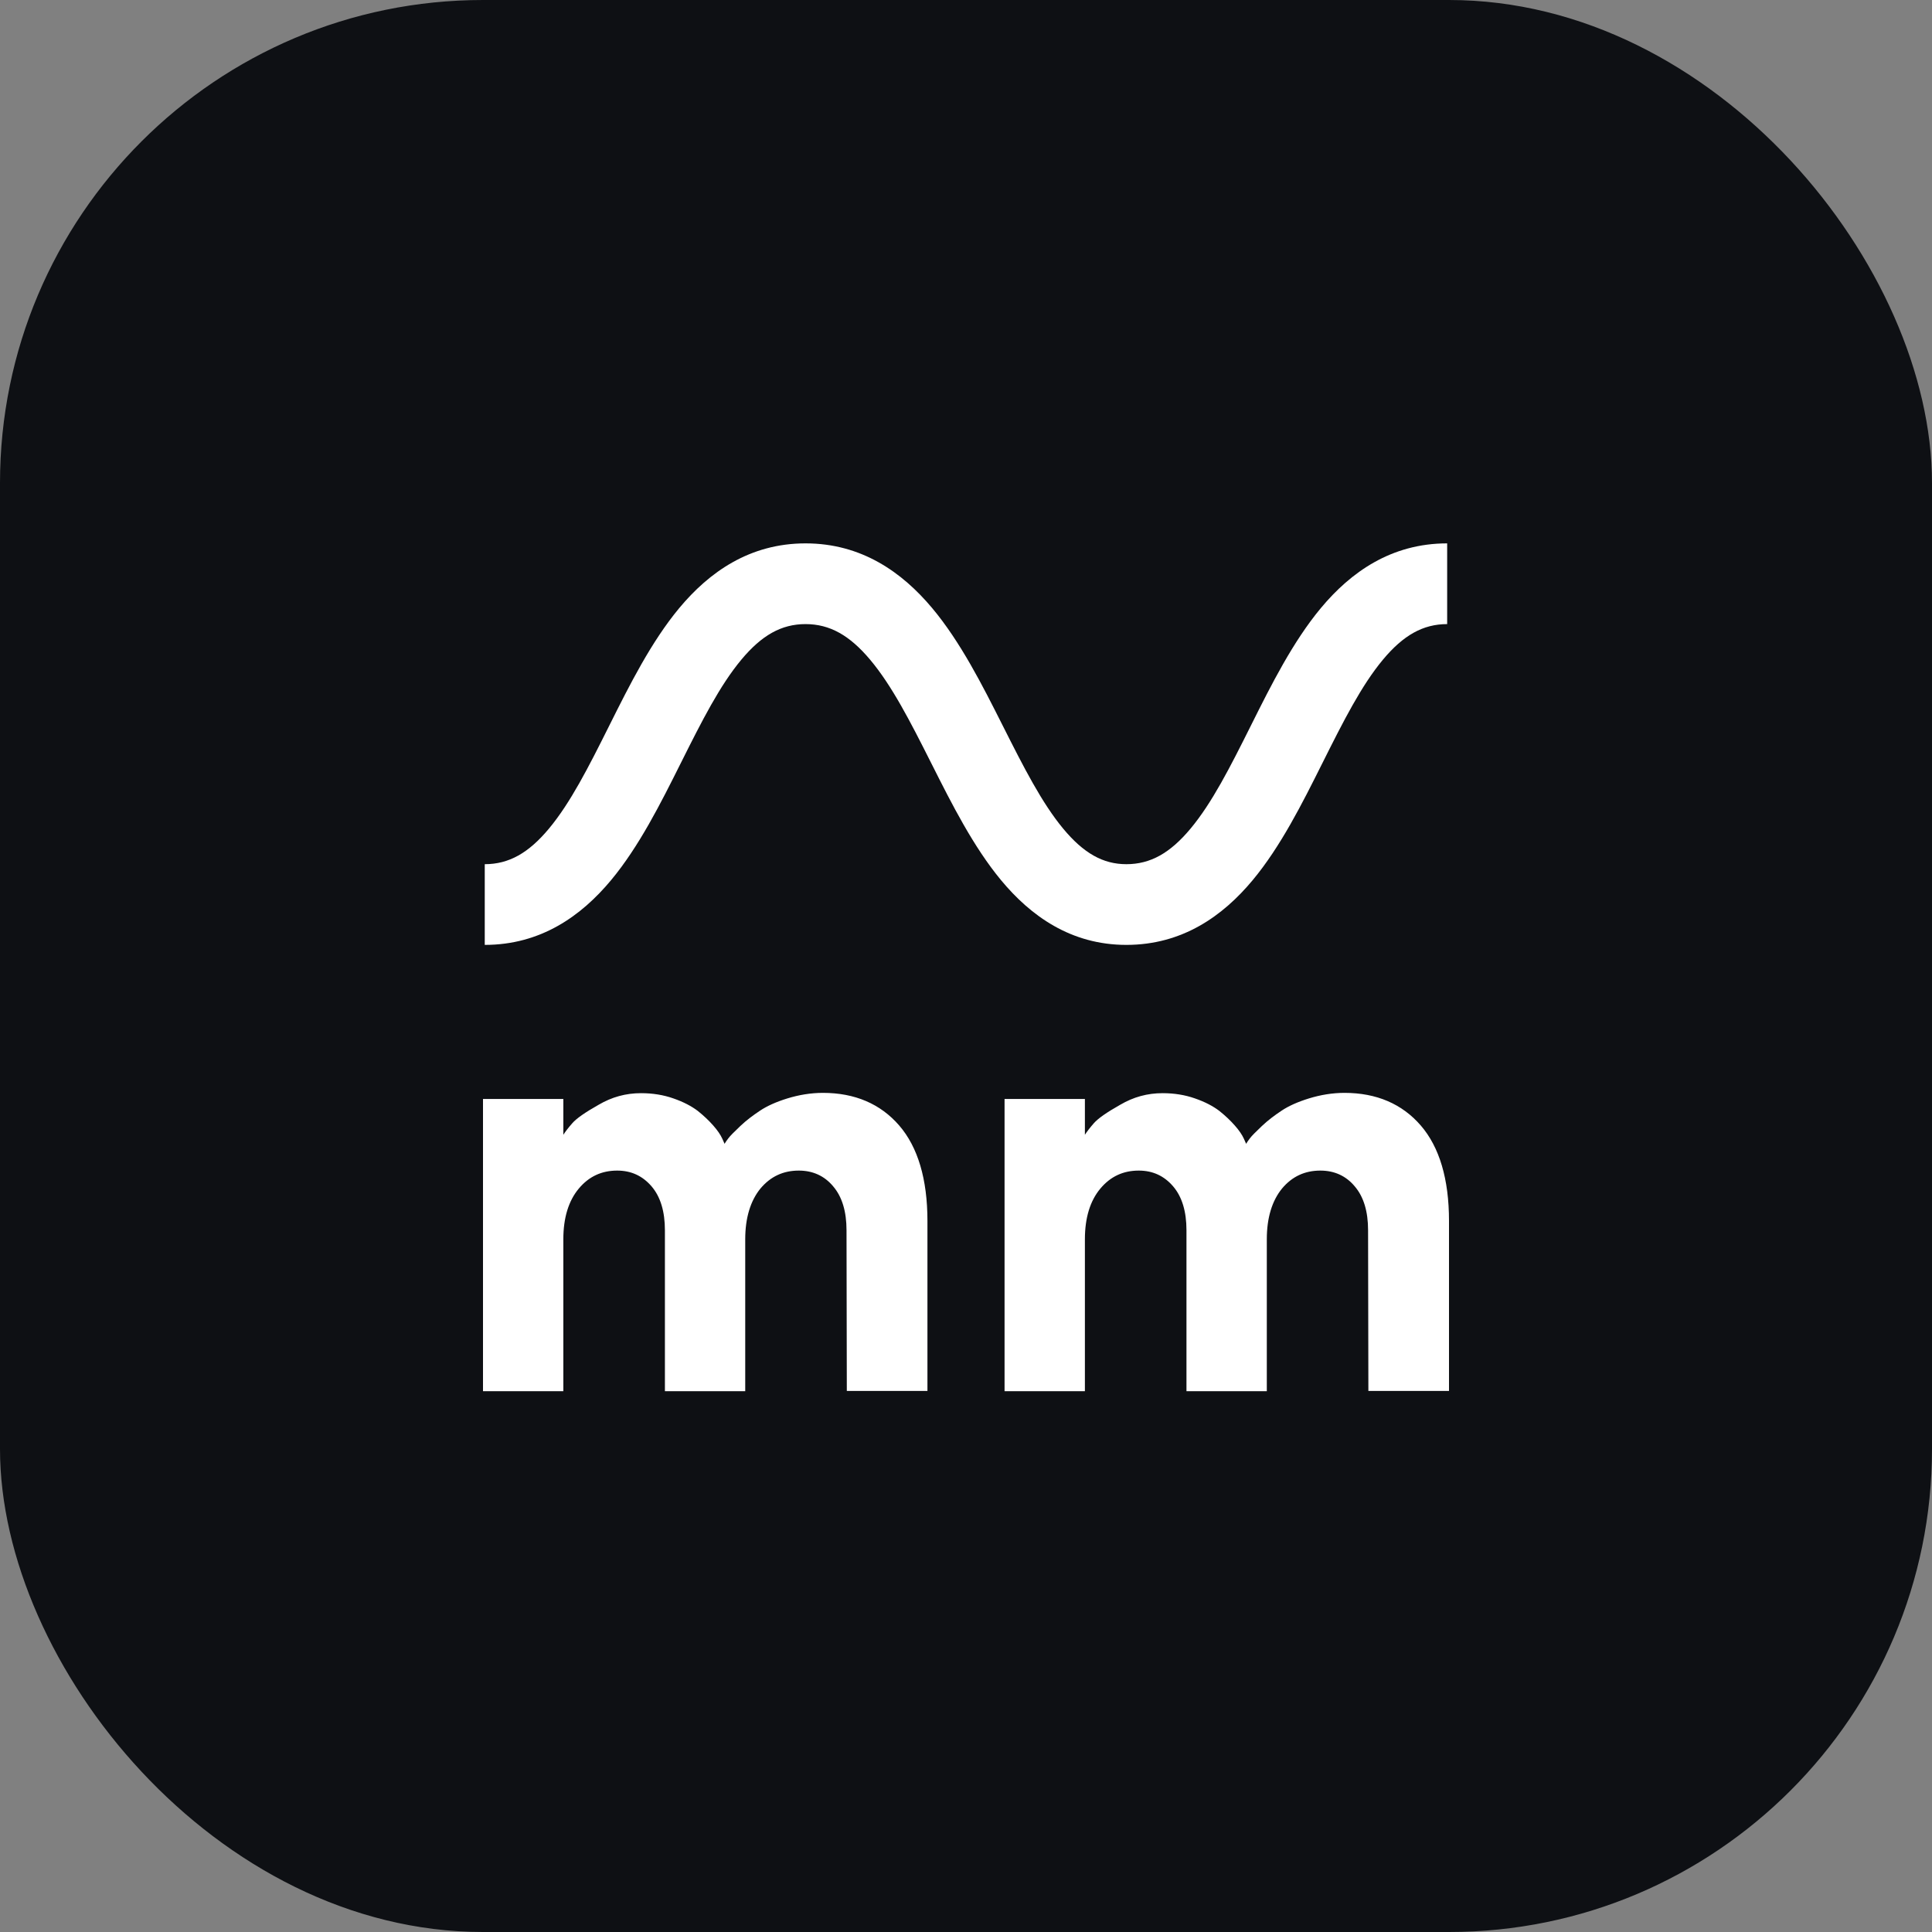
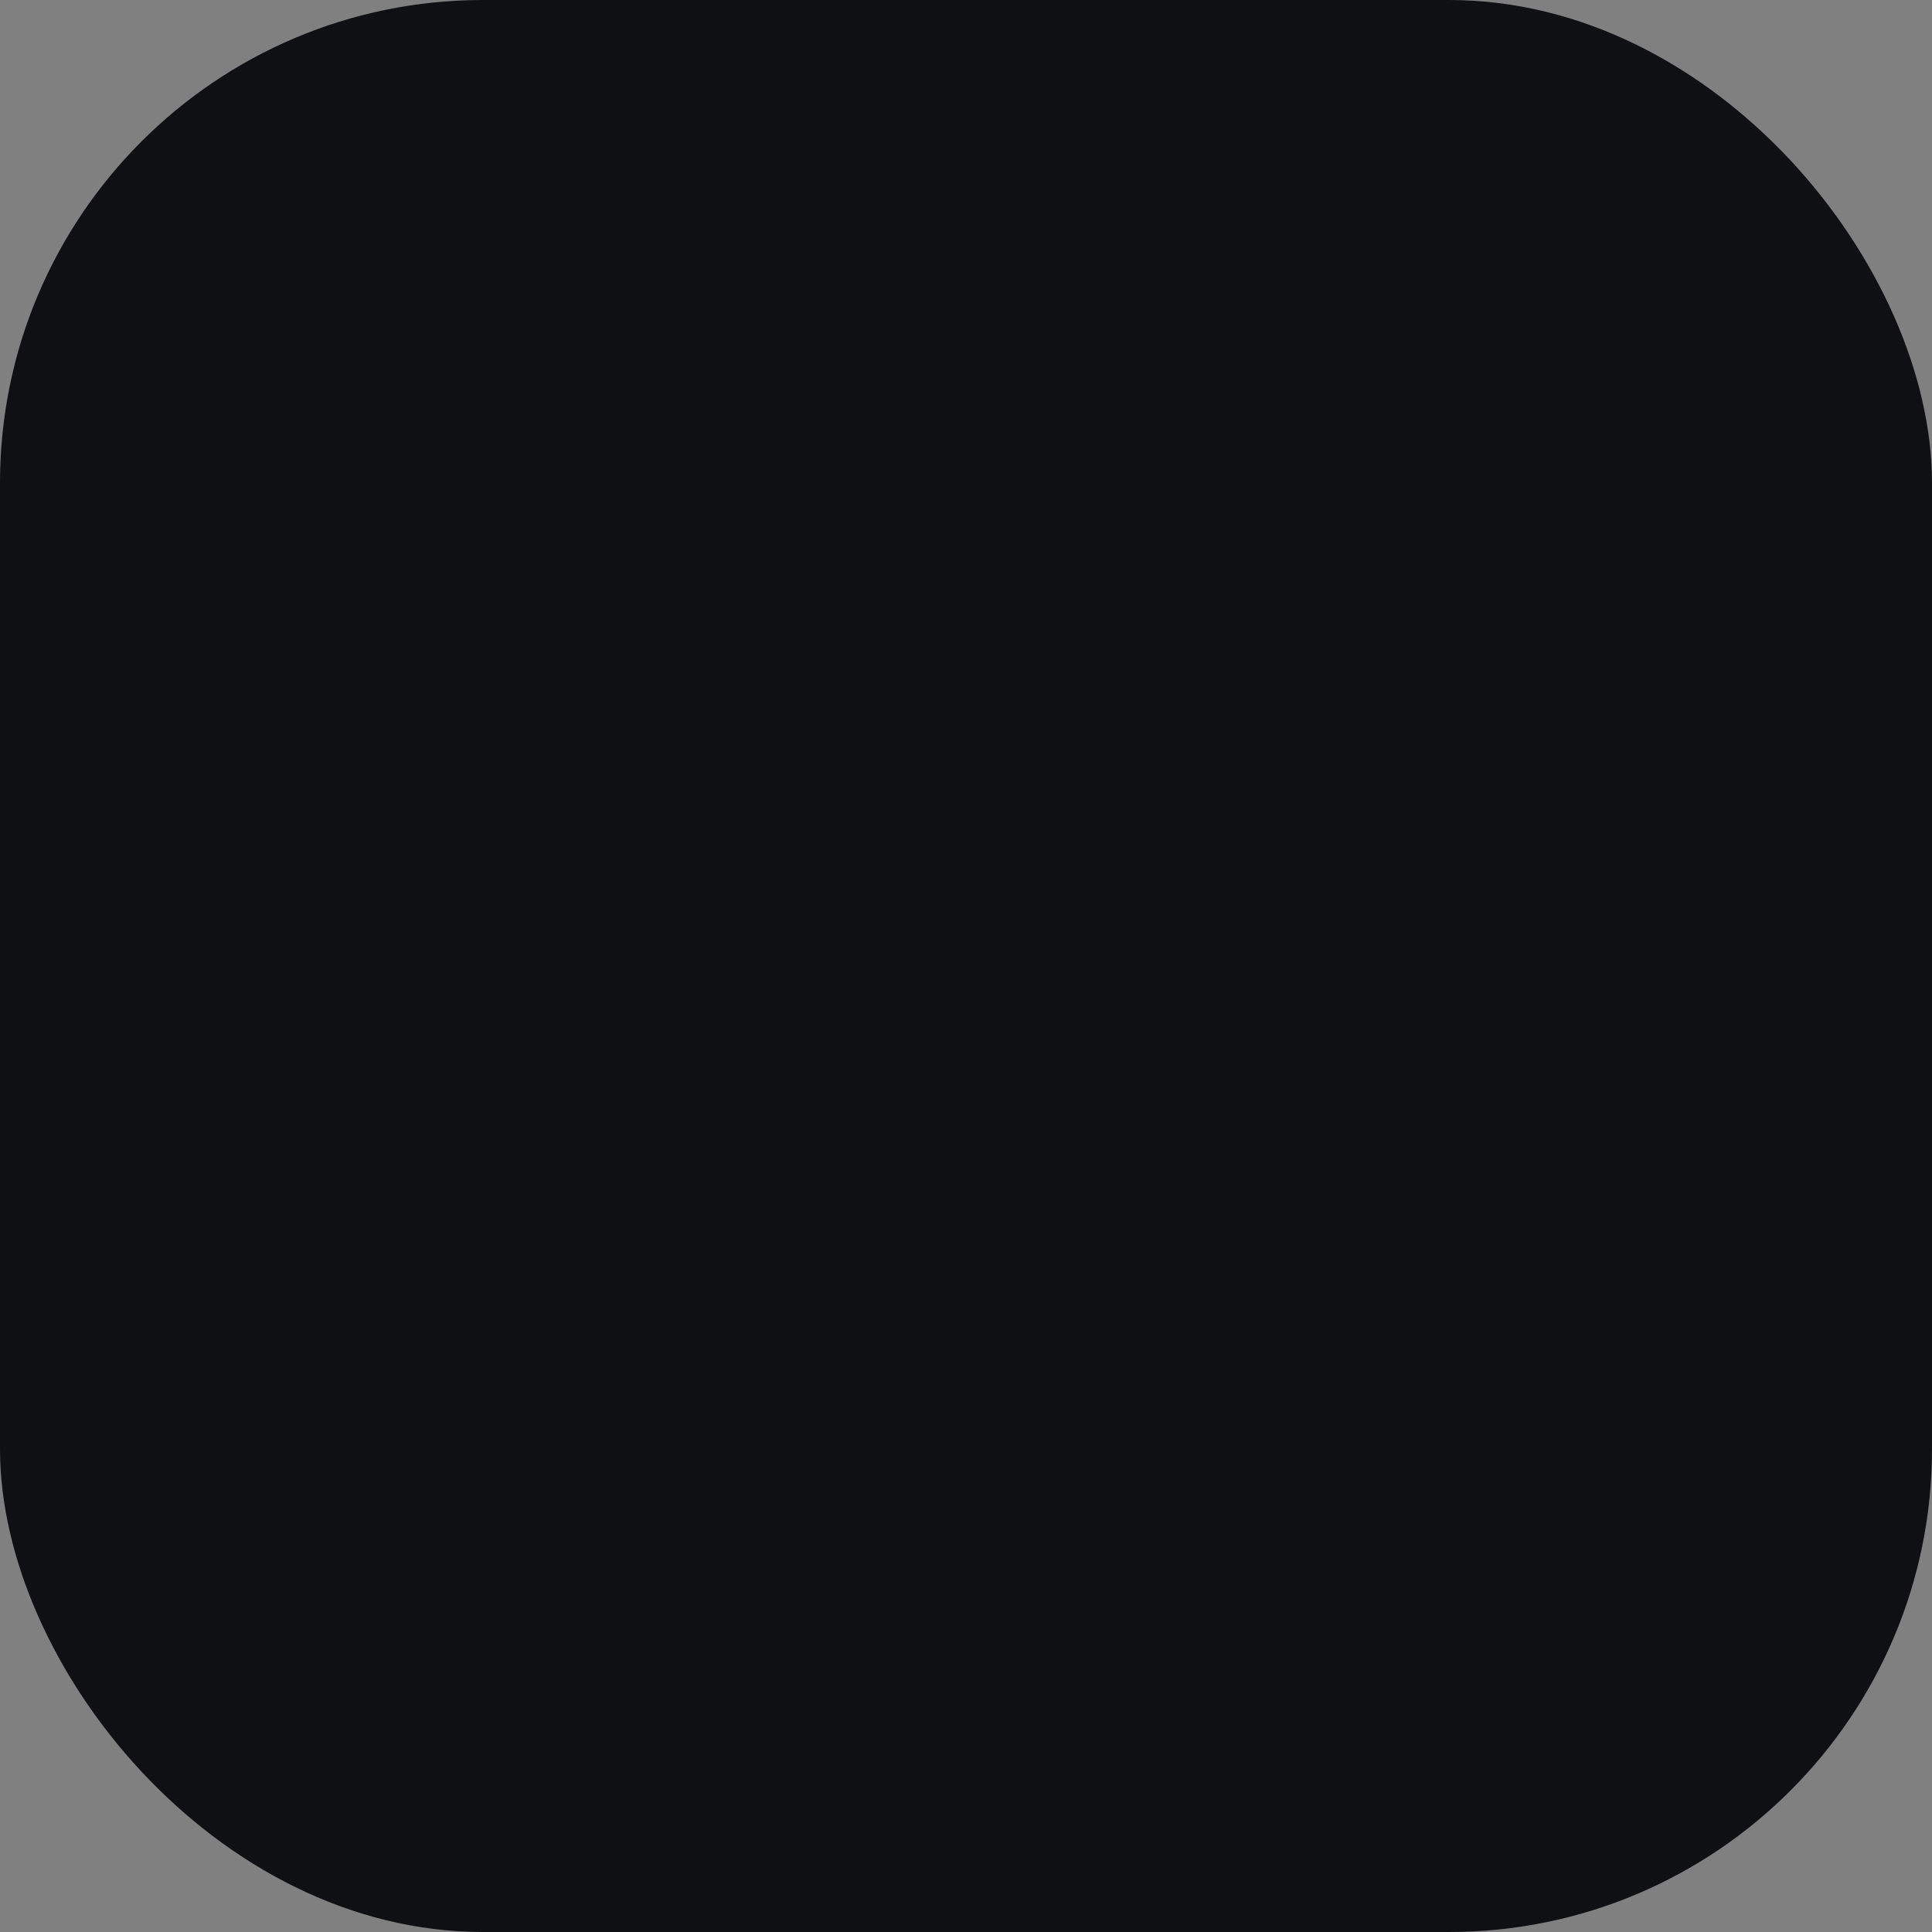
<svg xmlns="http://www.w3.org/2000/svg" width="96" height="96" viewBox="0 0 96 96" fill="none">
  <rect x="0" y="0" width="96" height="96" fill="#808080" stroke="none" />
  <rect width="96" height="96" rx="24" fill="#0E1014" />
-   <path fill-rule="evenodd" clip-rule="evenodd" d="M30.36 43.739C28.881 45.514 26.872 46.951 24.087 46.951V42.941C25.287 42.941 26.267 42.386 27.279 41.171C28.345 39.891 29.239 38.128 30.263 36.079L30.321 35.963C31.275 34.055 32.359 31.887 33.754 30.212C35.233 28.438 37.242 27 40.027 27C42.81 27 44.825 28.435 46.312 30.207C47.727 31.892 48.827 34.075 49.794 35.995L49.834 36.074C50.867 38.125 51.764 39.891 52.829 41.175C53.843 42.396 54.808 42.941 55.968 42.941C57.168 42.941 58.148 42.386 59.16 41.171C60.227 39.891 61.12 38.128 62.144 36.079L62.202 35.963V35.963C63.156 34.055 64.24 31.887 65.635 30.212C67.114 28.438 69.123 27 71.909 27V31.011C70.708 31.011 69.728 31.566 68.716 32.78C67.65 34.06 66.757 35.823 65.732 37.873L65.674 37.988C64.72 39.896 63.636 42.064 62.241 43.739C60.762 45.514 58.753 46.951 55.968 46.951C53.203 46.951 51.209 45.503 49.742 43.736C48.365 42.075 47.283 39.927 46.328 38.029L46.251 37.878C45.221 35.831 44.316 34.067 43.241 32.786C42.219 31.568 41.23 31.011 40.027 31.011C38.827 31.011 37.847 31.566 36.836 32.78C35.769 34.06 34.876 35.823 33.851 37.873L33.793 37.988C32.839 39.896 31.755 42.064 30.36 43.739ZM42.078 69.114H46.084V60.668C46.084 58.586 45.606 56.995 44.681 55.925C43.755 54.854 42.483 54.304 40.892 54.304C40.284 54.304 39.691 54.406 39.127 54.579C38.563 54.753 38.115 54.956 37.768 55.187C37.421 55.418 37.088 55.664 36.785 55.953C36.481 56.242 36.278 56.445 36.192 56.561C36.105 56.676 36.033 56.778 36.004 56.836L35.888 56.575C35.801 56.387 35.657 56.17 35.44 55.925C35.223 55.678 34.962 55.432 34.673 55.201C34.369 54.97 33.964 54.753 33.458 54.579C32.967 54.406 32.431 54.319 31.853 54.319C31.101 54.319 30.407 54.507 29.741 54.898C29.076 55.273 28.642 55.577 28.44 55.809C28.237 56.04 28.093 56.228 27.992 56.387V54.608H24V69.128H27.992V61.579C27.992 60.509 28.252 59.67 28.758 59.062C29.264 58.455 29.901 58.166 30.667 58.166C31.361 58.166 31.925 58.426 32.374 58.947C32.822 59.468 33.039 60.205 33.039 61.131V69.128H37.03V61.579C37.03 60.509 37.291 59.67 37.782 59.062C38.289 58.455 38.925 58.166 39.691 58.166C40.386 58.166 40.964 58.426 41.398 58.947C41.846 59.468 42.063 60.205 42.063 61.131L42.078 69.114ZM67.994 69.114H72V60.668C72 58.586 71.523 56.995 70.597 55.925C69.672 54.854 68.399 54.304 66.808 54.304C66.201 54.304 65.608 54.406 65.044 54.579C64.48 54.753 64.031 54.956 63.684 55.187C63.337 55.418 63.005 55.664 62.701 55.953C62.397 56.242 62.194 56.445 62.108 56.561C62.021 56.676 61.949 56.778 61.92 56.836L61.804 56.575C61.718 56.387 61.573 56.17 61.356 55.925C61.139 55.678 60.879 55.432 60.589 55.201C60.286 54.97 59.881 54.753 59.374 54.579C58.883 54.406 58.348 54.319 57.769 54.319C57.017 54.319 56.323 54.507 55.658 54.898C54.992 55.273 54.559 55.577 54.356 55.809C54.154 56.04 54.009 56.228 53.908 56.387V54.608H49.916V69.128H53.908V61.579C53.908 60.509 54.168 59.67 54.674 59.062C55.181 58.455 55.817 58.166 56.583 58.166C57.278 58.166 57.842 58.426 58.29 58.947C58.738 59.468 58.955 60.205 58.955 61.131V69.128H62.947V61.579C62.947 60.509 63.207 59.67 63.699 59.062C64.205 58.455 64.841 58.166 65.608 58.166C66.302 58.166 66.88 58.426 67.314 58.947C67.763 59.468 67.979 60.205 67.979 61.131L67.994 69.114Z" fill="white" />
</svg>